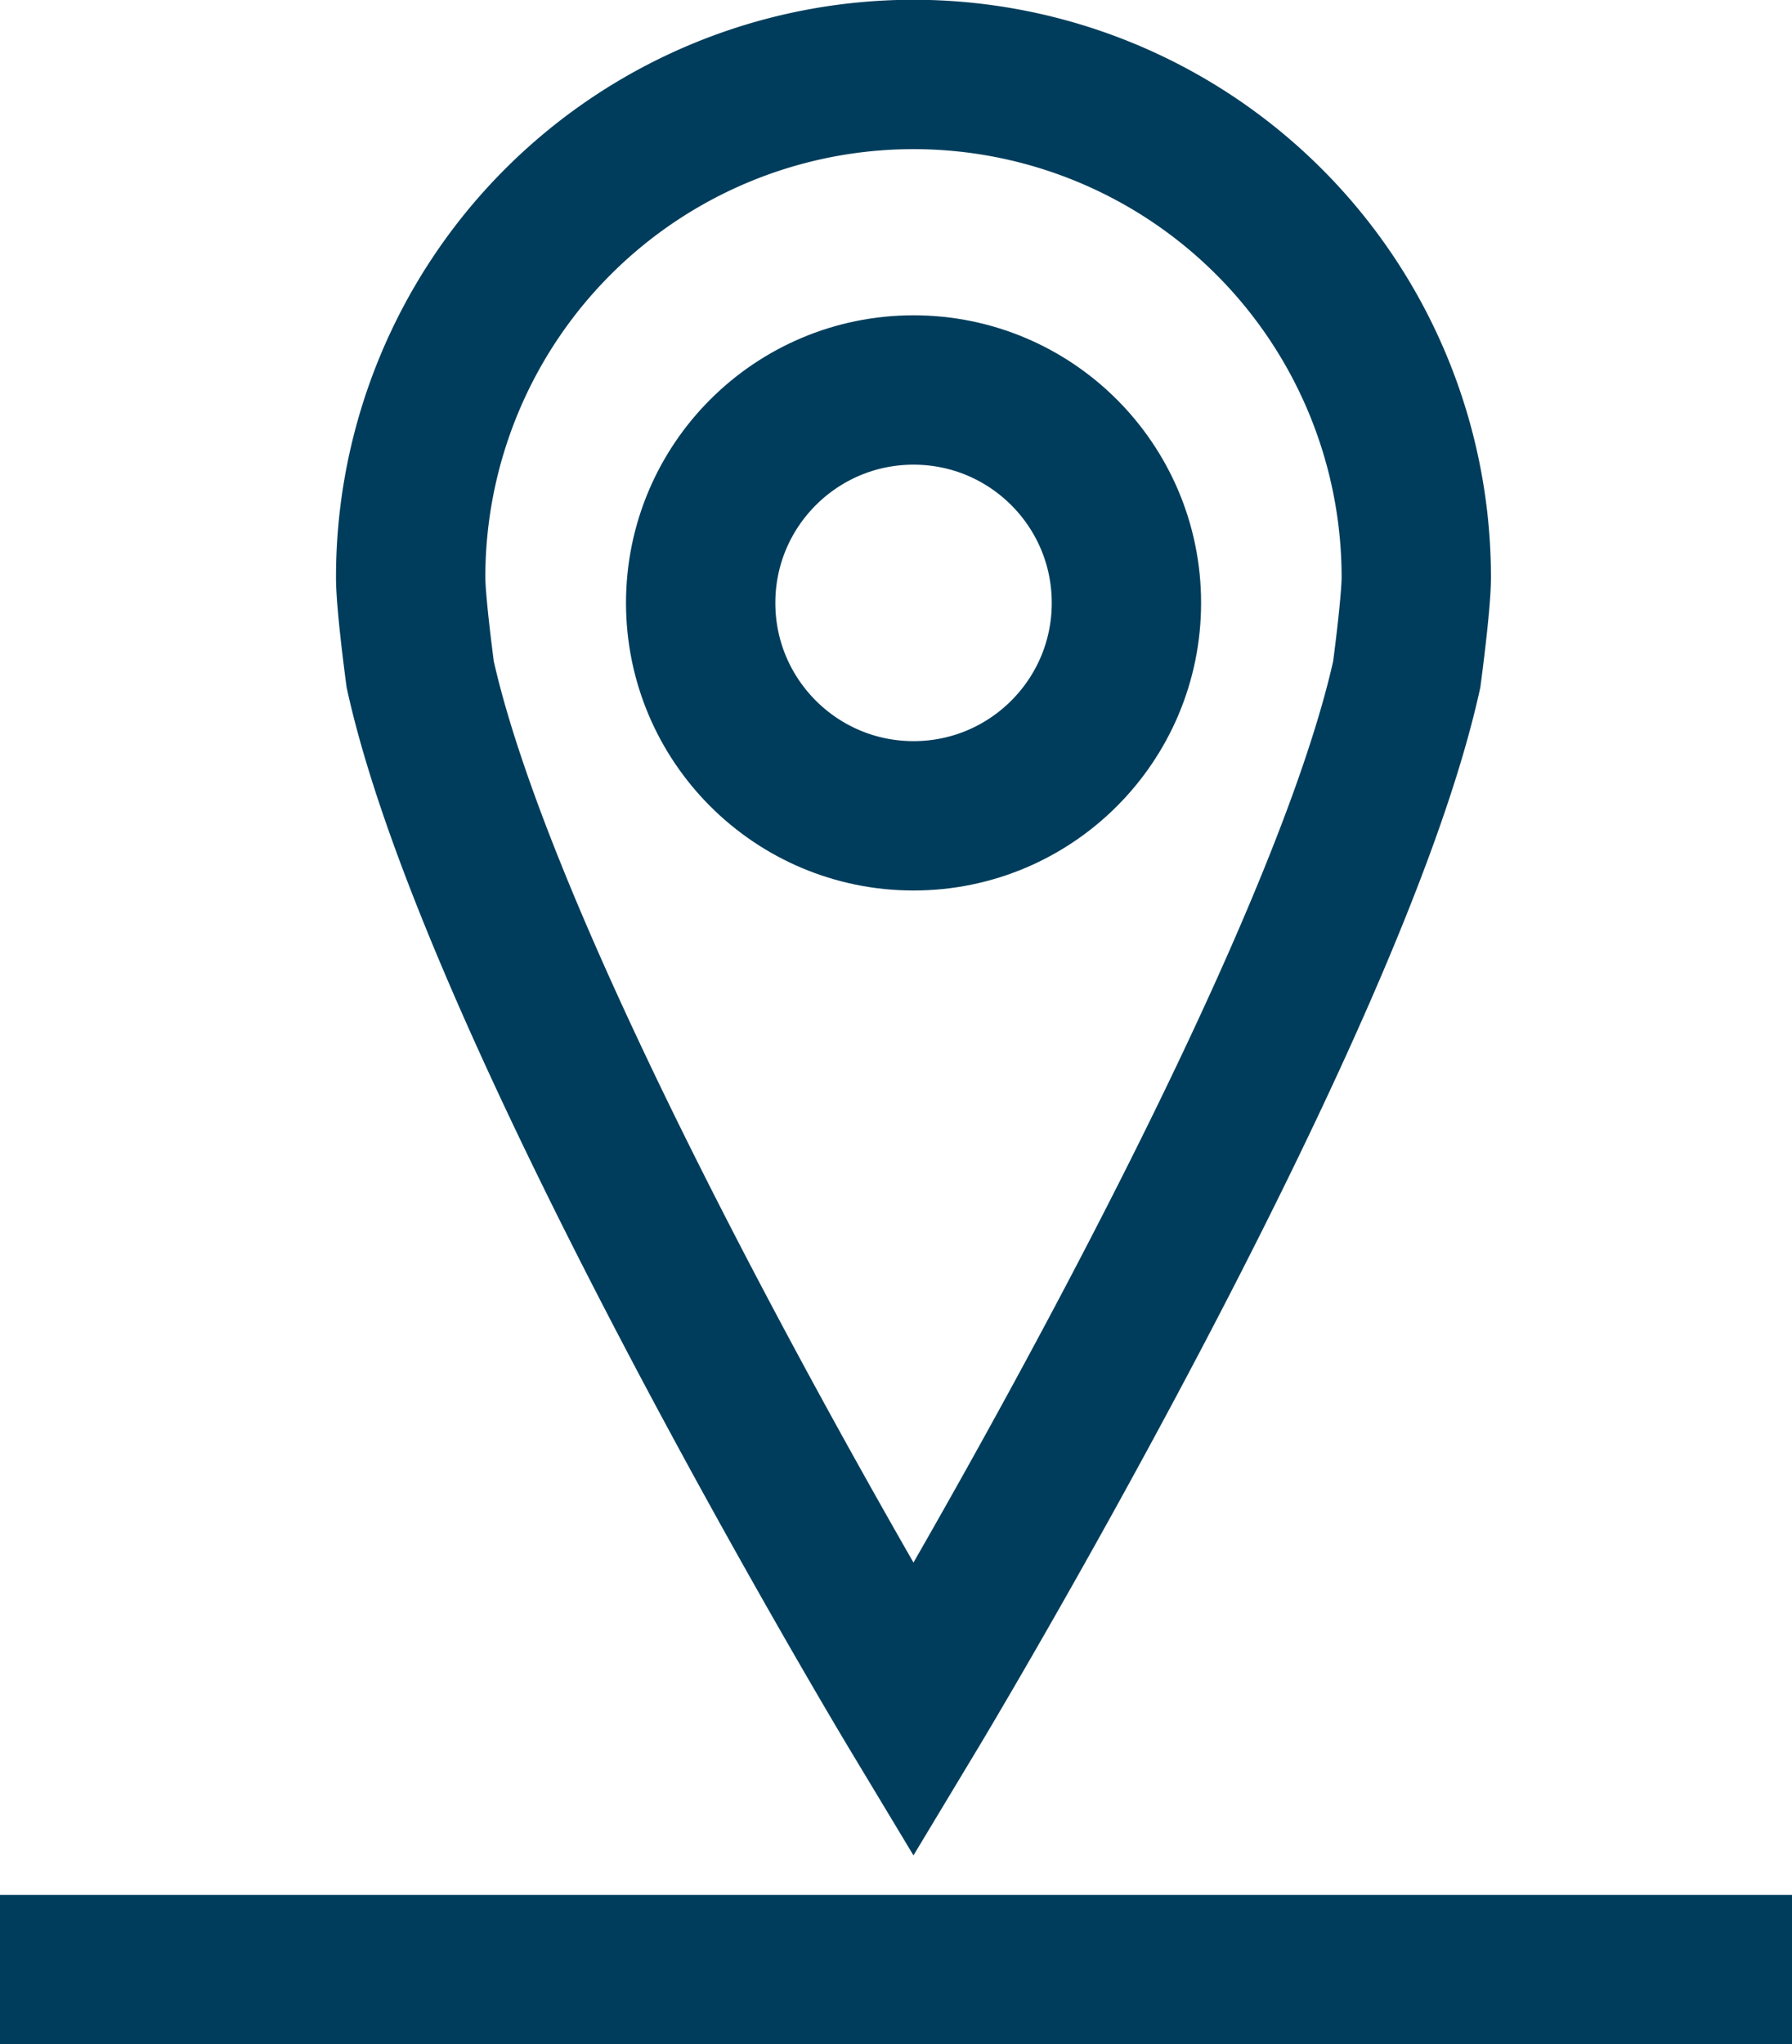
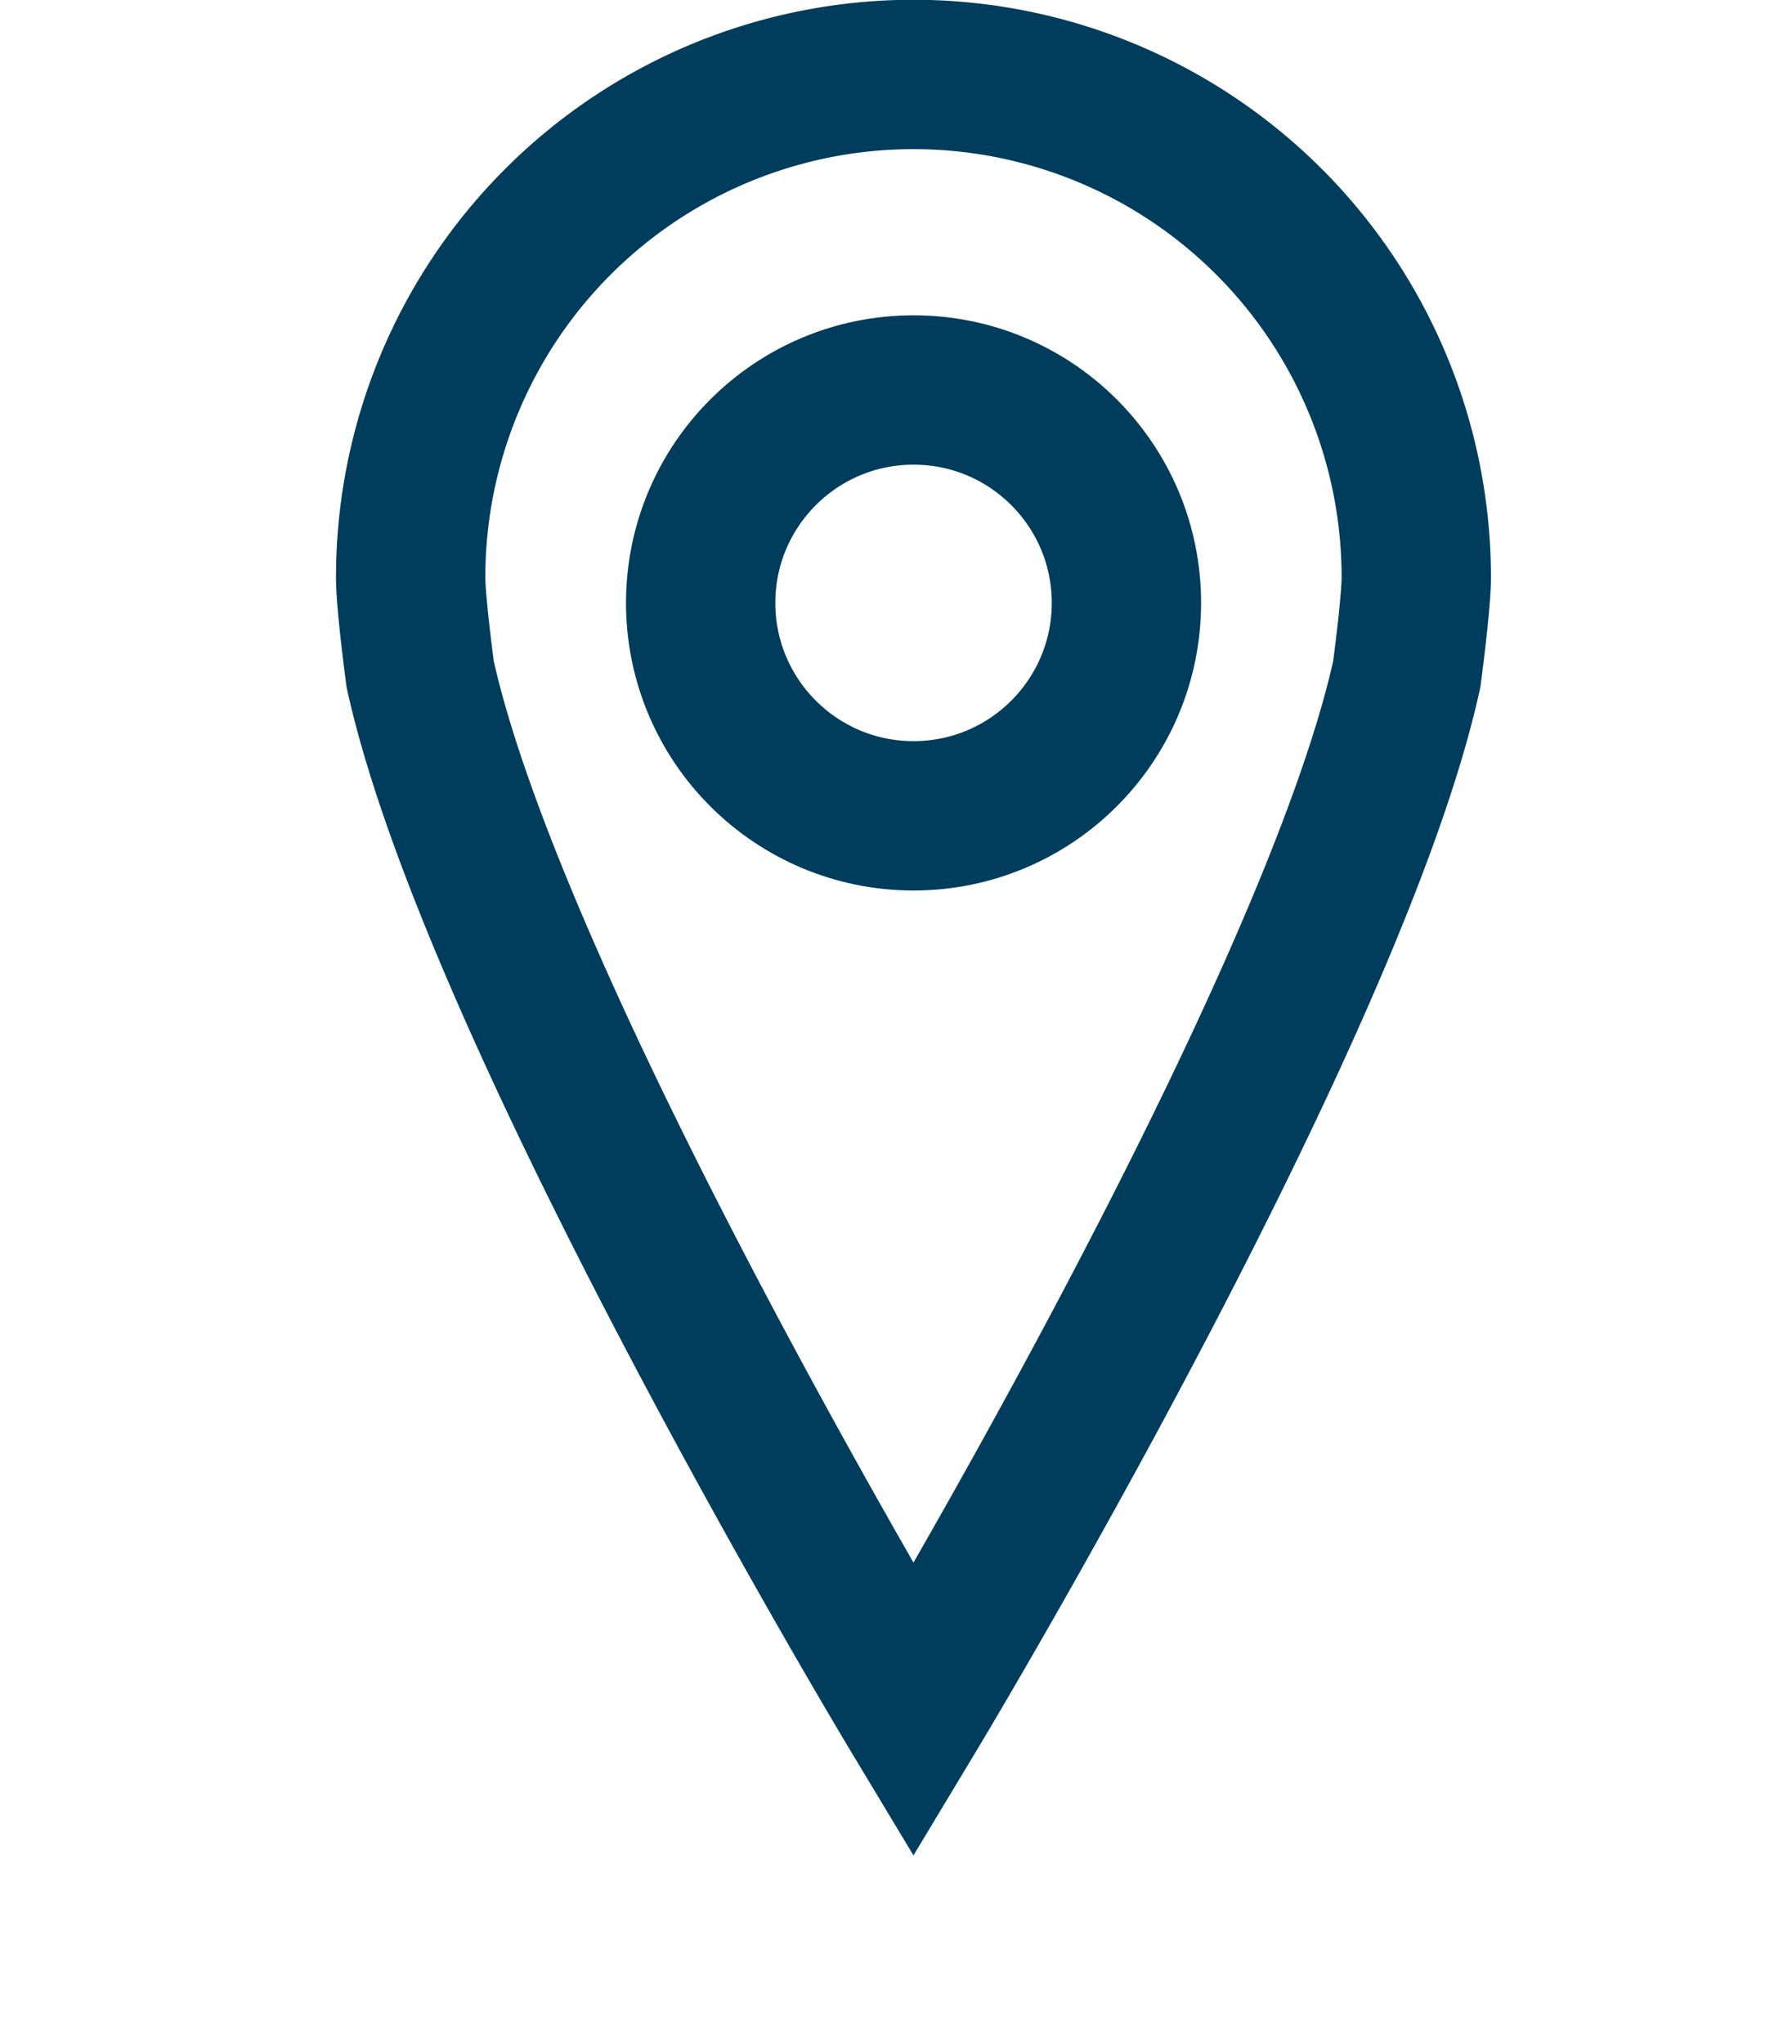
<svg xmlns="http://www.w3.org/2000/svg" width="24" height="27.374" viewBox="0 0 24 27.374">
  <defs>
    <style>.a,.b{fill:none;stroke:#003d5c;stroke-width:2px;}.a{stroke-miterlimit:10;}</style>
  </defs>
  <g transform="translate(0 1)">
    <g transform="translate(5.5)">
      <path class="a" d="M274.508,62.981s-5.591-9.289-6.606-13.874c0,0-.128-.947-.128-1.3a6.734,6.734,0,0,1,13.468,0c0,.351-.128,1.3-.128,1.3C280.1,53.692,274.508,62.981,274.508,62.981Z" transform="translate(-267.774 -41.076)" />
      <ellipse class="a" cx="2.851" cy="2.851" rx="2.851" ry="2.851" transform="translate(3.884 4.222)" />
    </g>
-     <line class="b" x2="24" transform="translate(0 25.374)" />
  </g>
</svg>